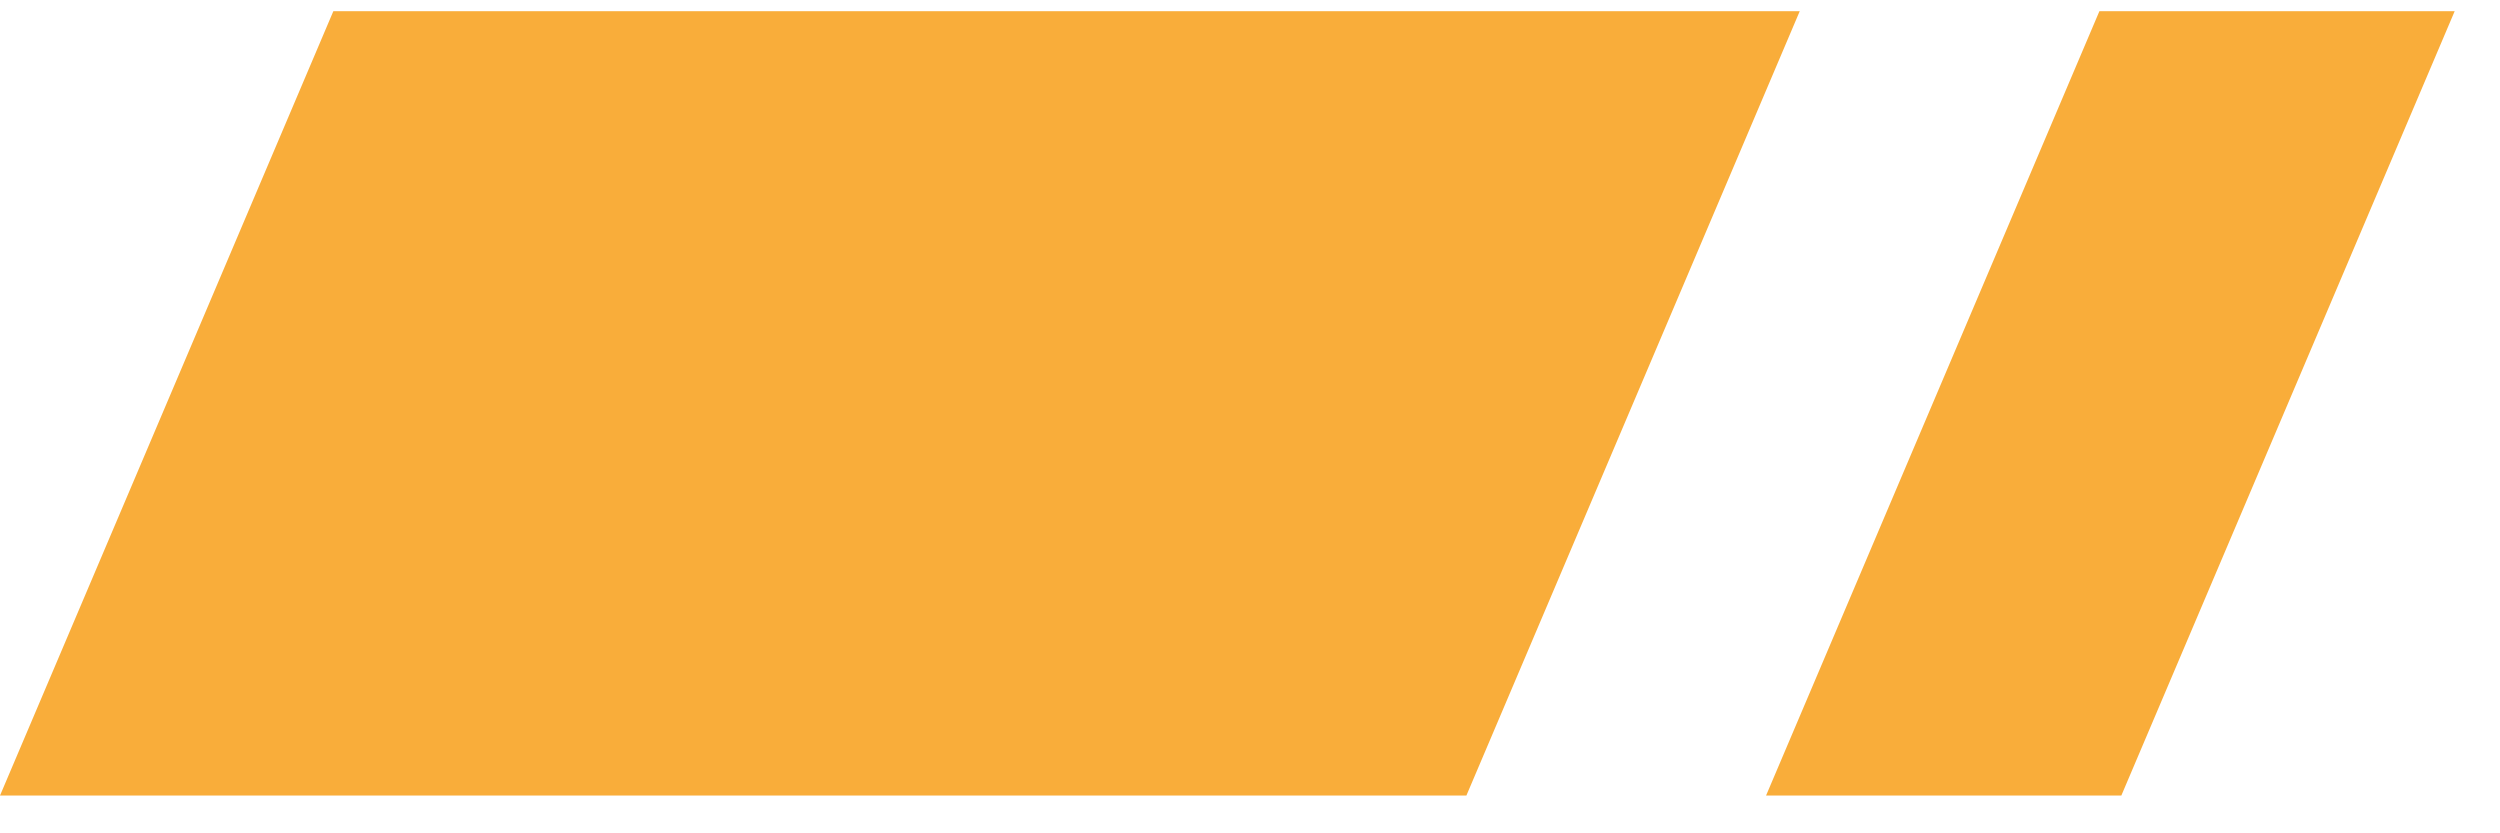
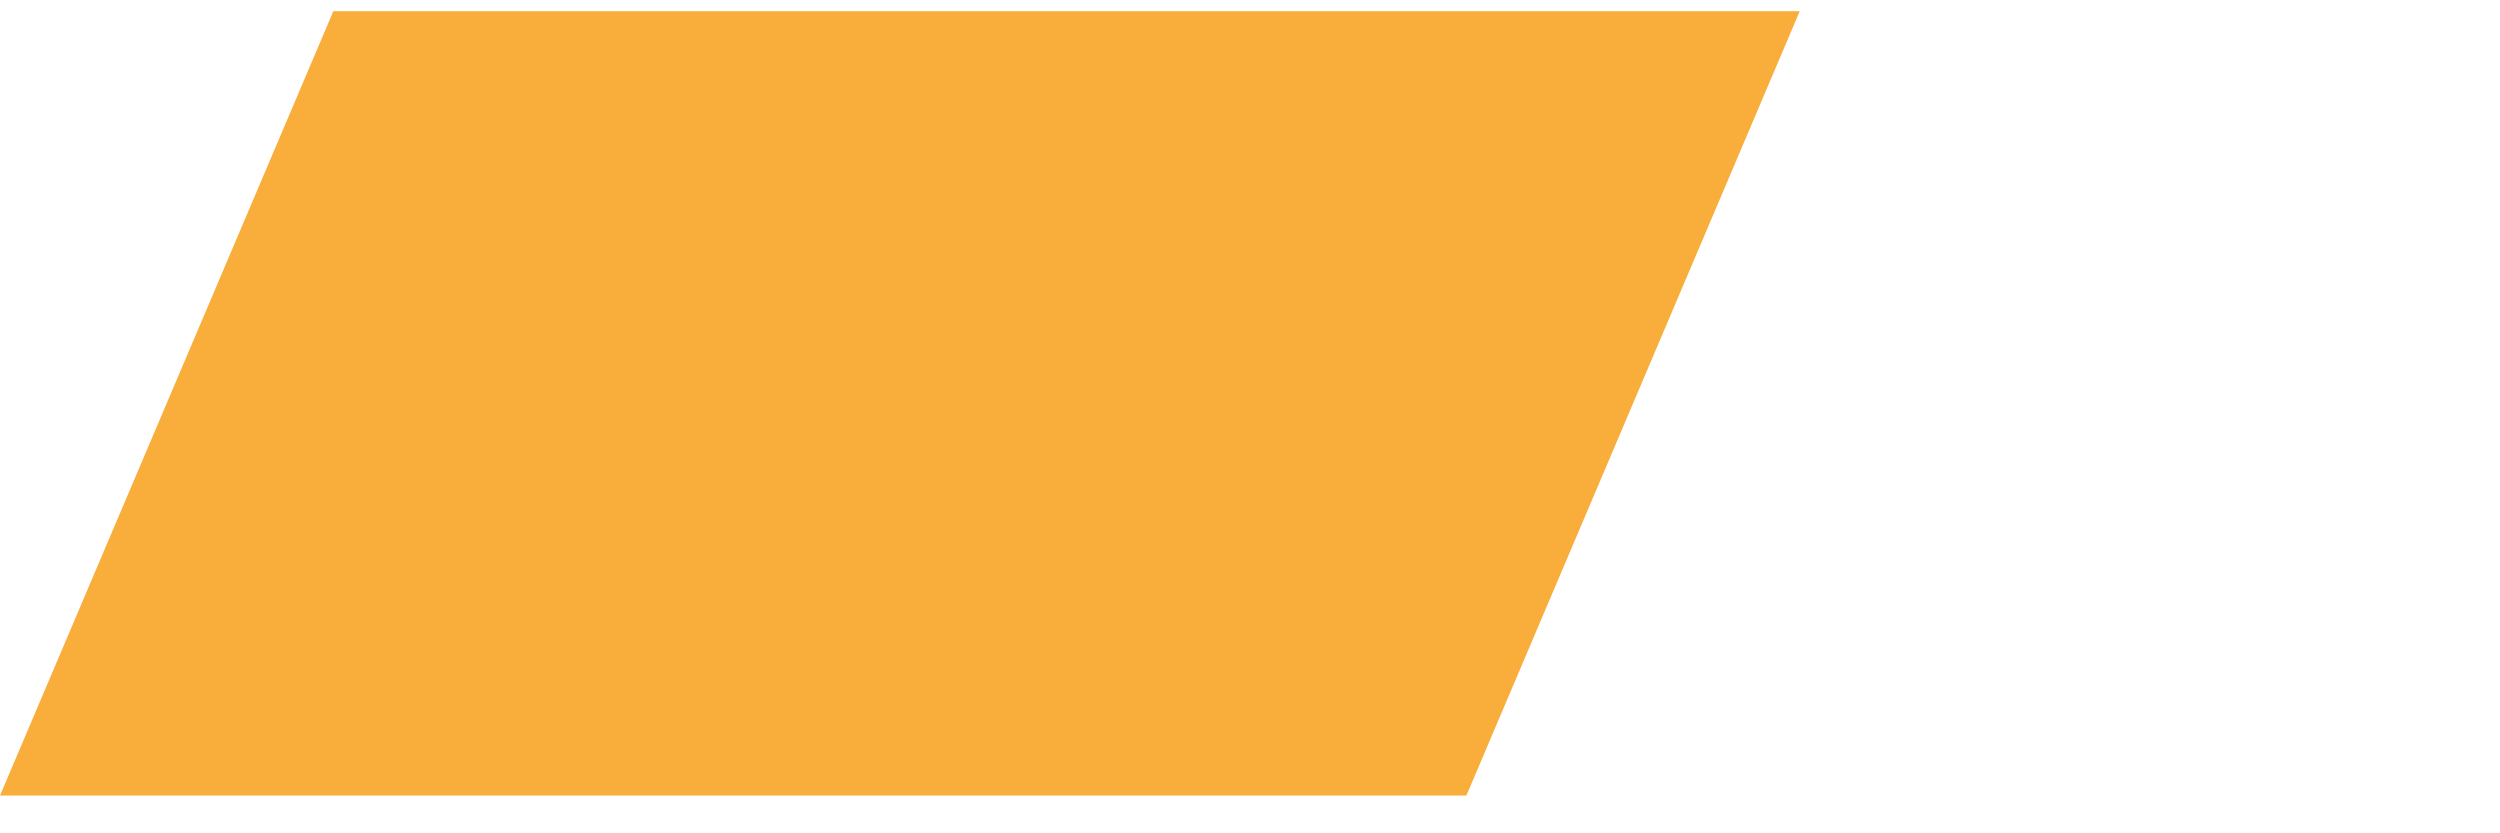
<svg xmlns="http://www.w3.org/2000/svg" width="45" height="15" viewBox="0 0 45 15" fill="none">
  <path d="M6 0.202H32.395L26.395 14.32H0L6 0.202Z" fill="#F9AD3A" />
-   <path d="M37.789 0.202H44.184L38.184 14.32H31.789L37.789 0.202Z" fill="#F9AD3A" />
</svg>